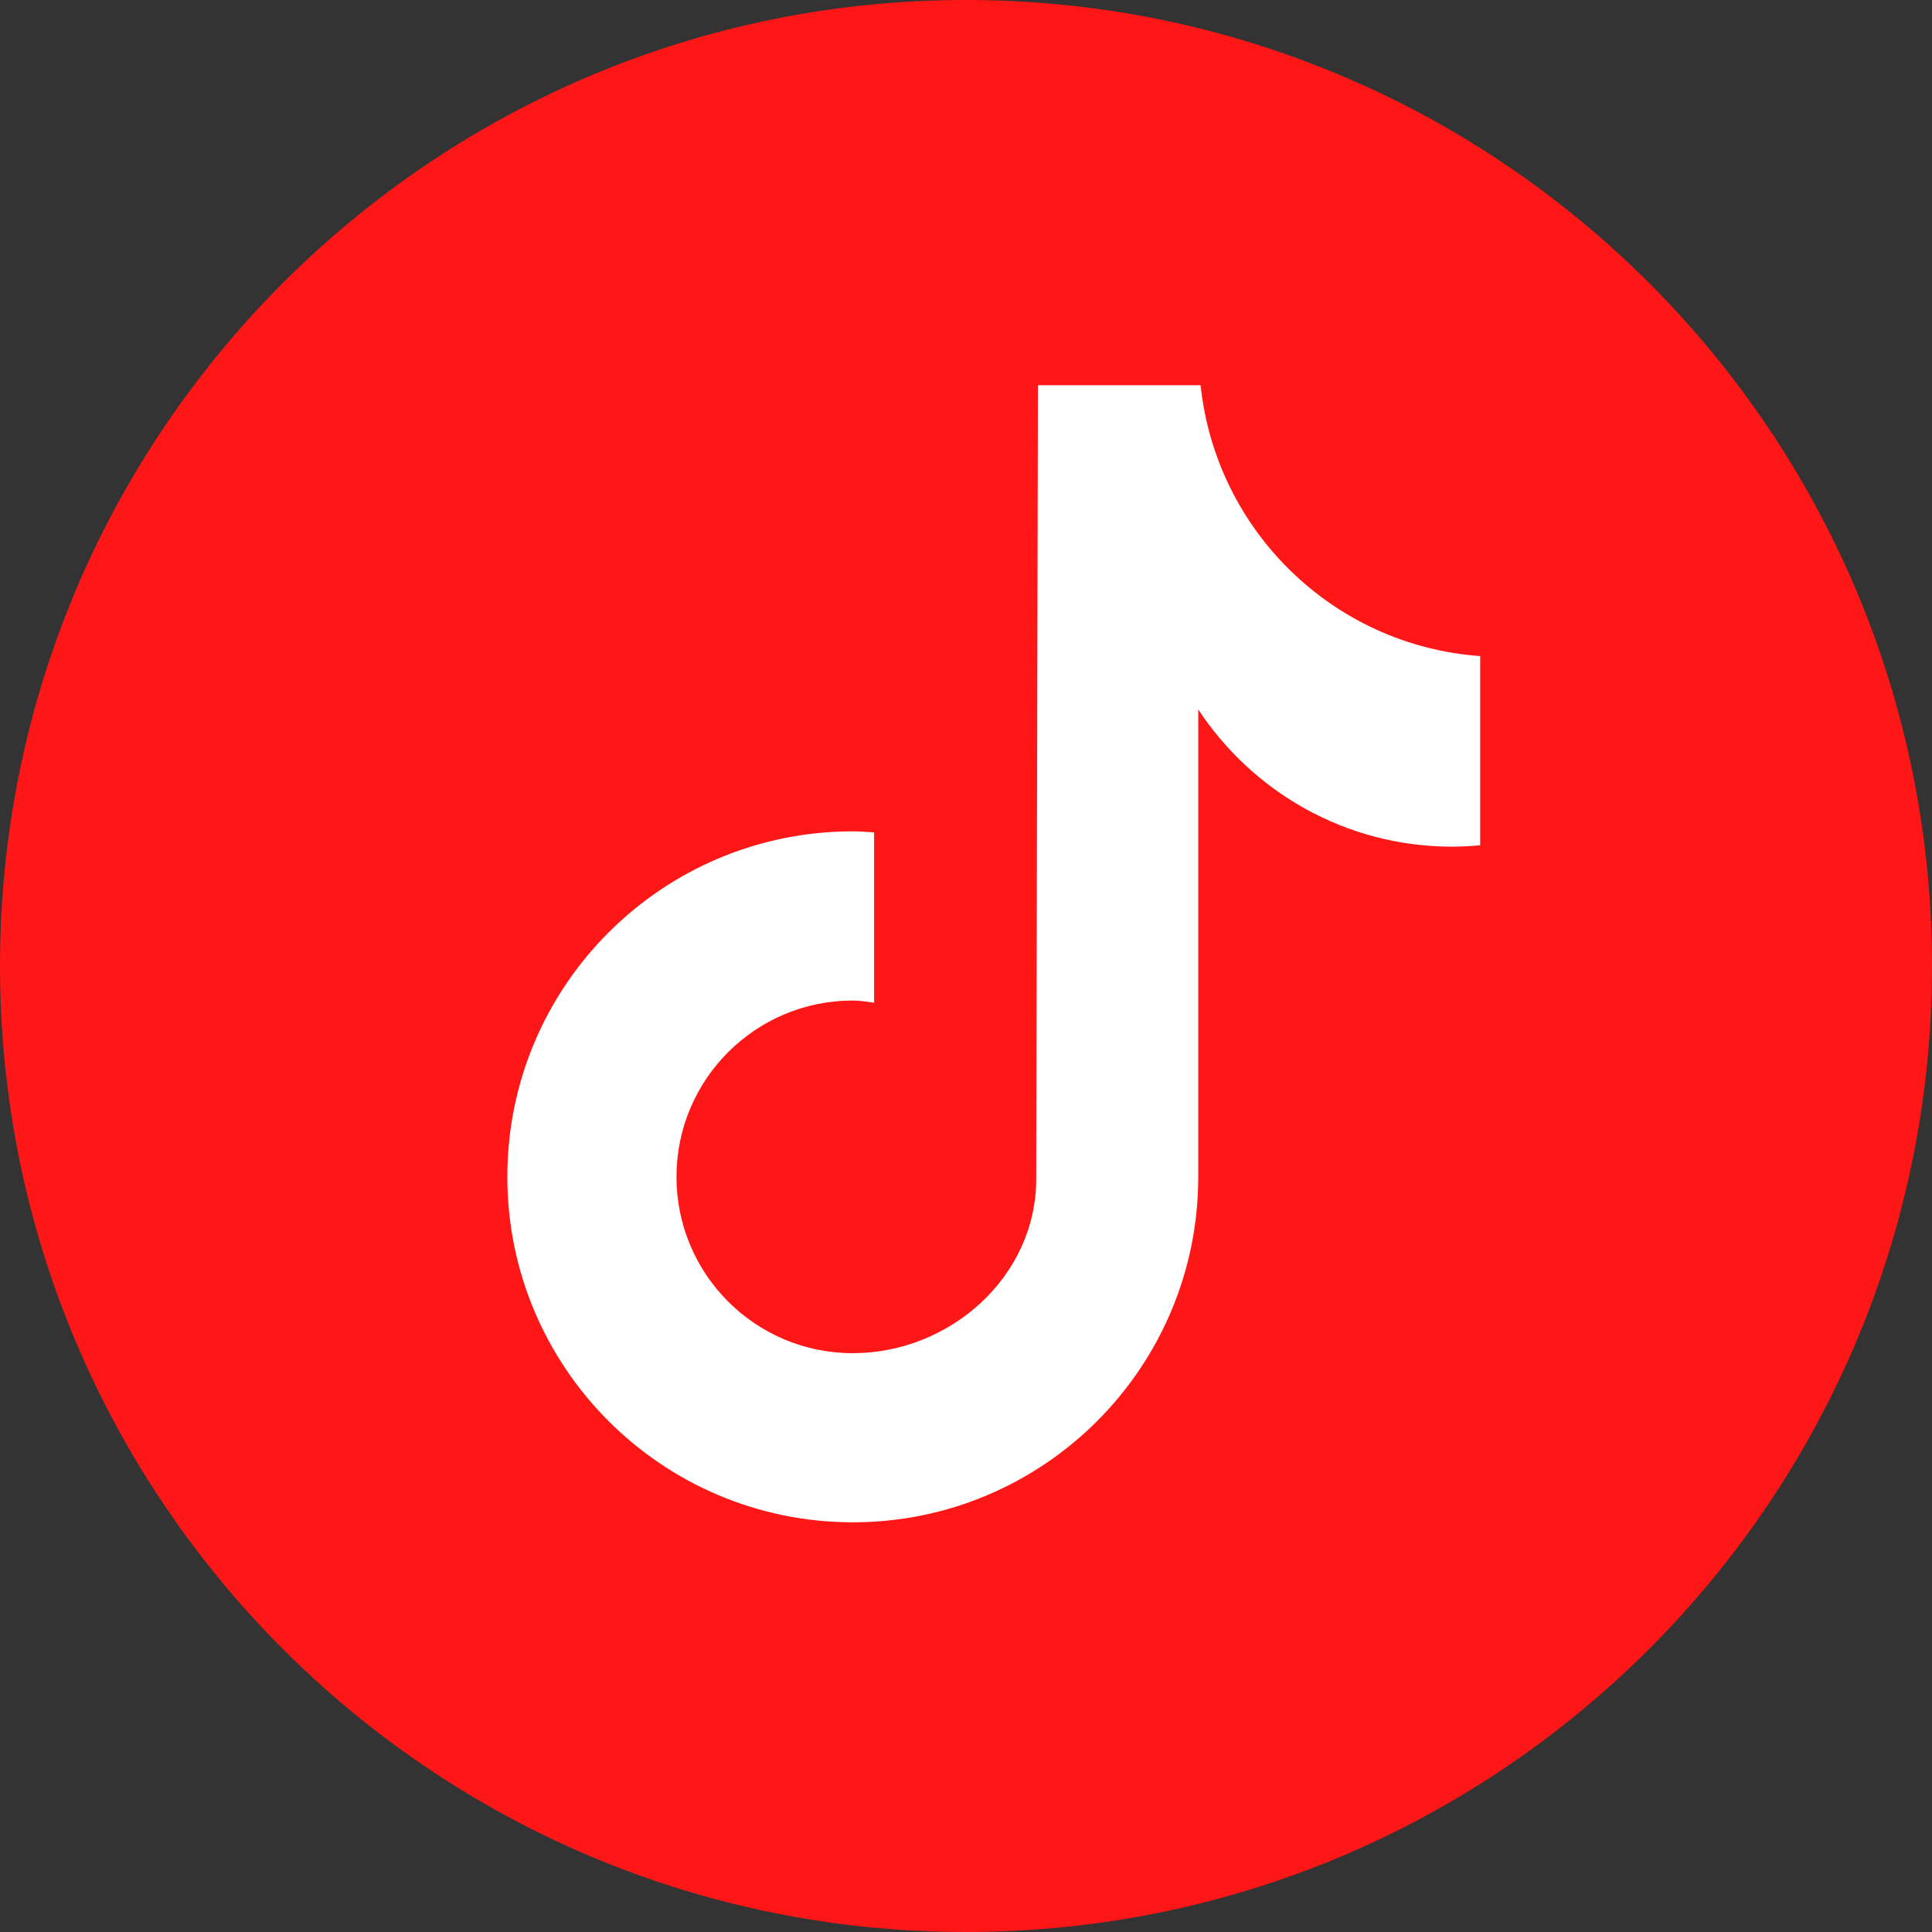
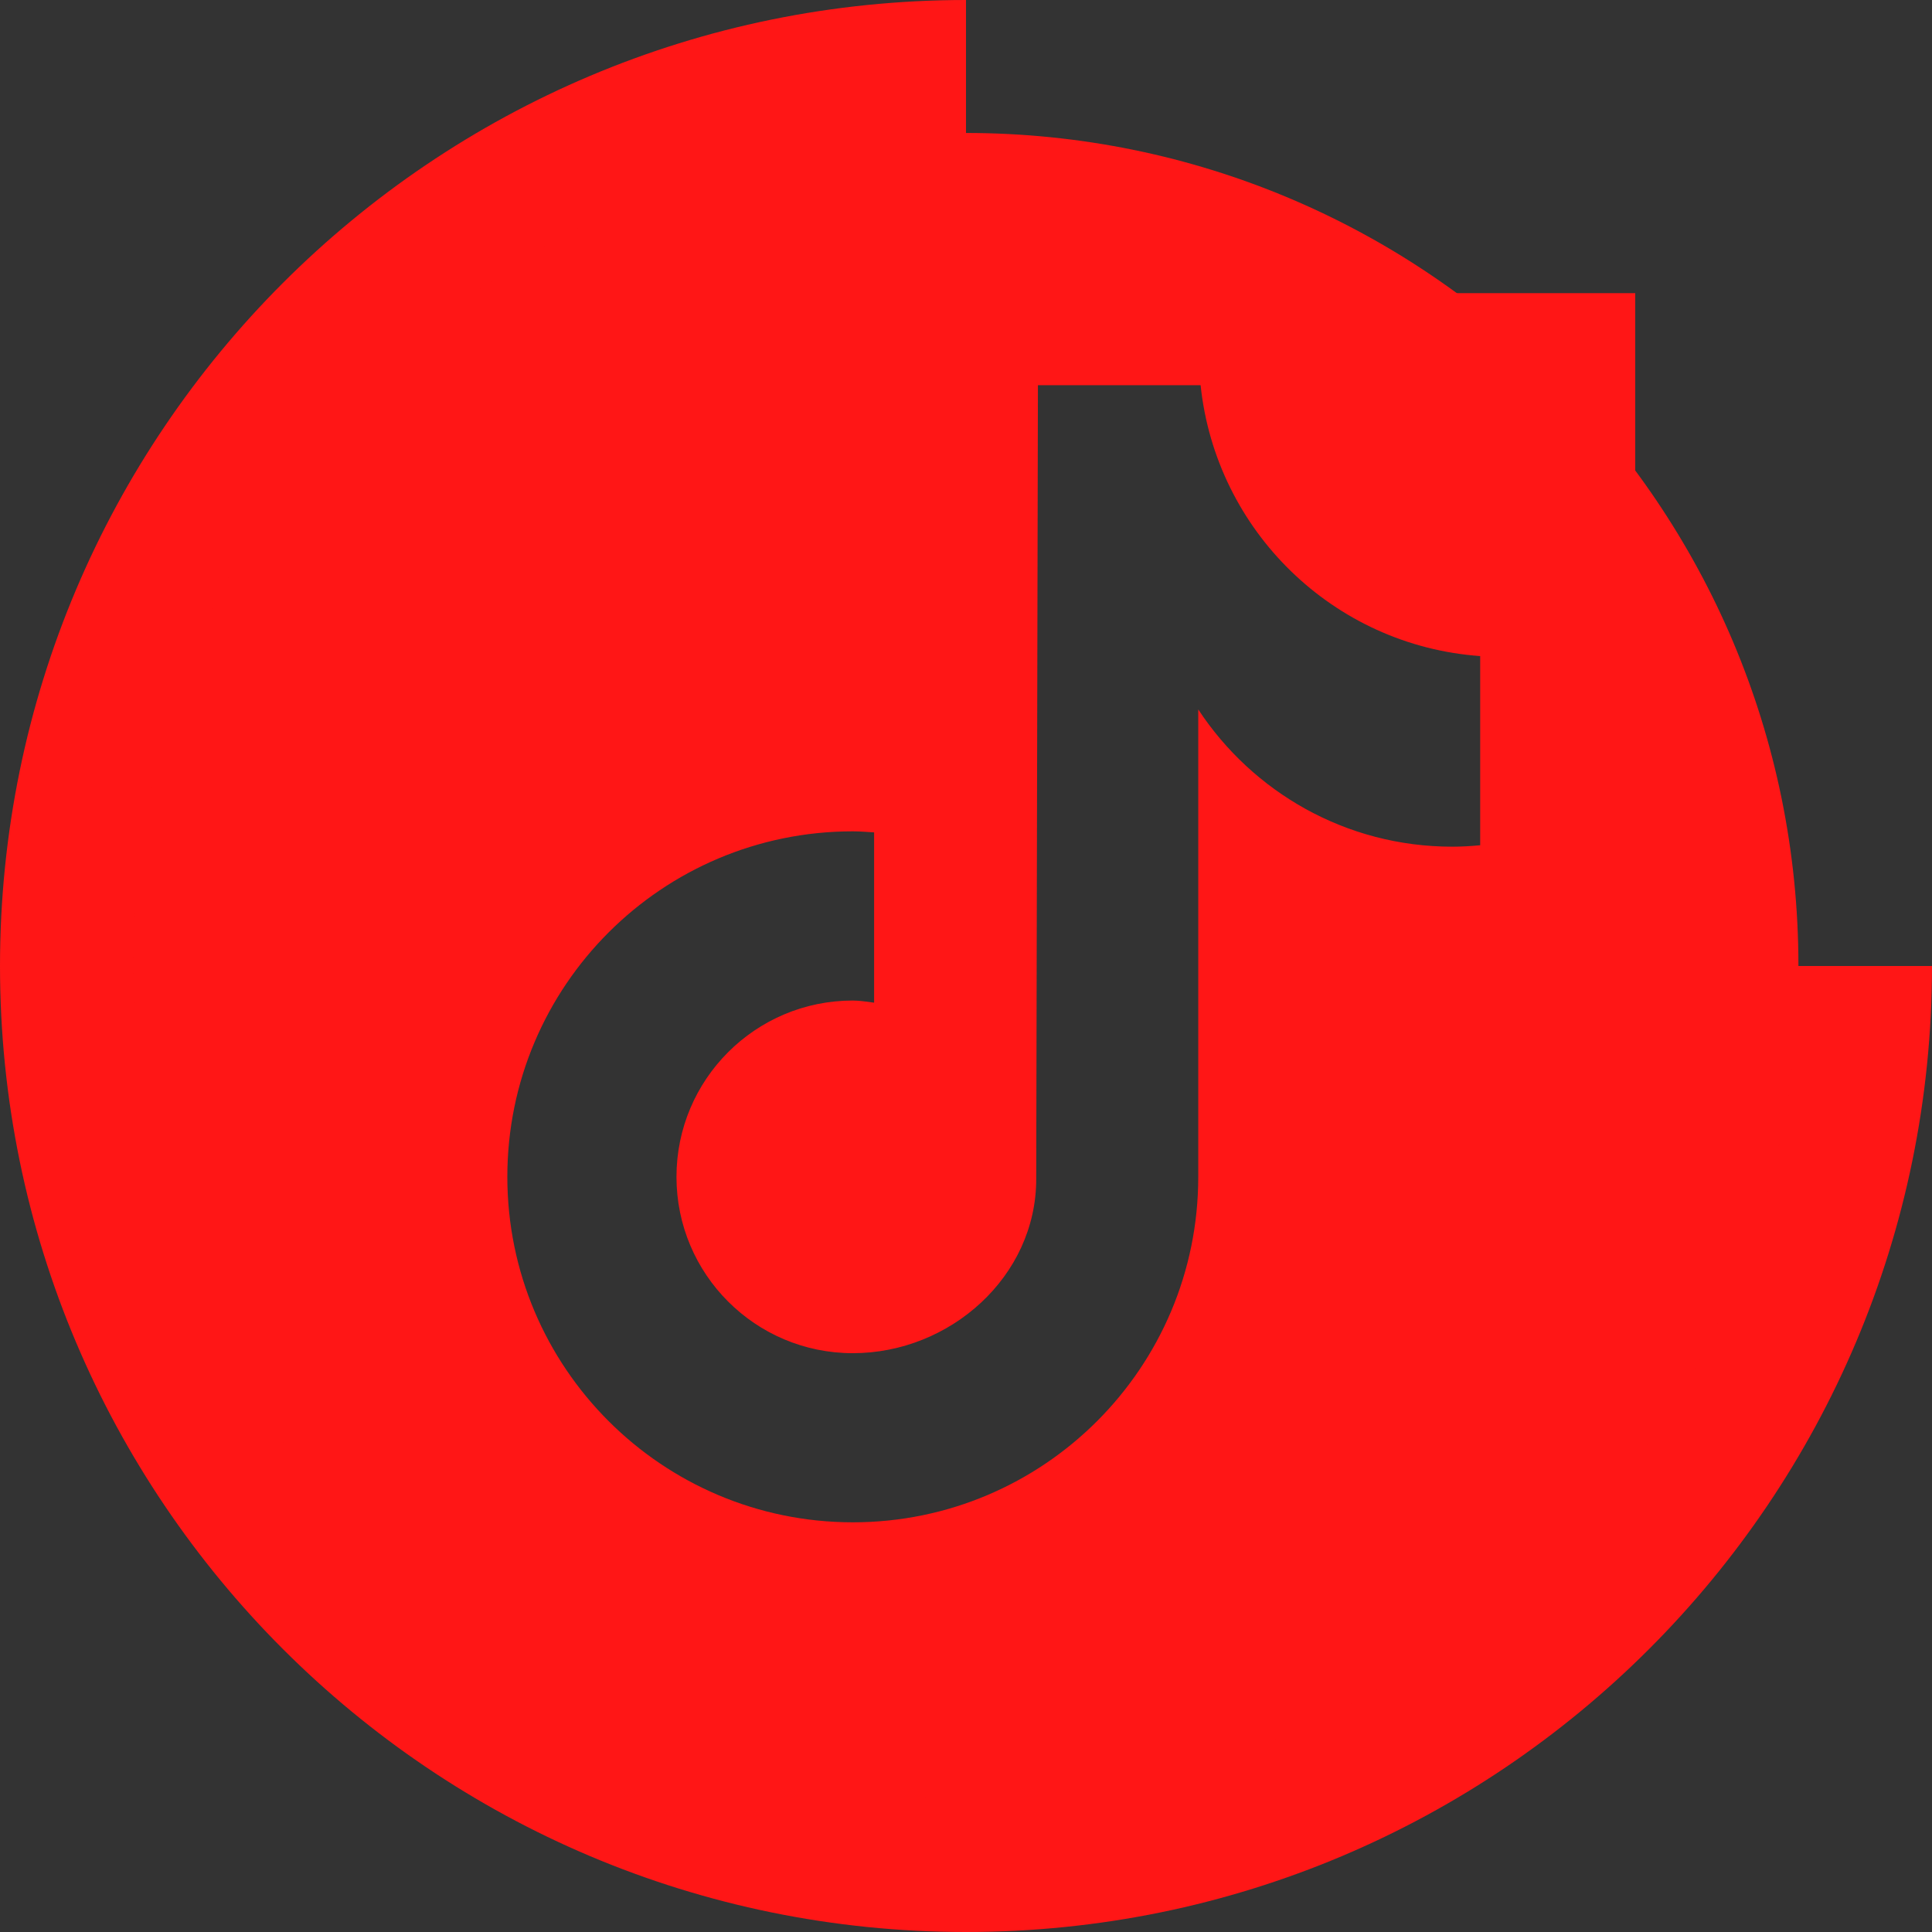
<svg xmlns="http://www.w3.org/2000/svg" width="1080" zoomAndPan="magnify" viewBox="0 0 810 810" height="1080" preserveAspectRatio="xMidYMid meet" version="1.0">
  <rect x="0" y="0" width="810" height="810" fill="#333333" stroke="none" />
  <defs>
    <clipPath id="45ce44c834">
      <path d="M 92.227 83.465 L 735.297 83.465 L 735.297 726.535 L 92.227 726.535 Z M 92.227 83.465 " clip-rule="nonzero" />
    </clipPath>
    <clipPath id="e4c7bdfdd6">
      <path d="M 413.762 83.465 C 236.184 83.465 92.227 227.422 92.227 405 C 92.227 582.578 236.184 726.535 413.762 726.535 C 591.34 726.535 735.297 582.578 735.297 405 C 735.297 227.422 591.34 83.465 413.762 83.465 " clip-rule="nonzero" />
    </clipPath>
    <clipPath id="33f2242d7f">
      <path d="M 405 0 C 181.324 0 0 181.324 0 405 C 0 628.676 181.324 810 405 810 C 628.676 810 810 628.676 810 405 C 810 181.324 628.676 0 405 0 " clip-rule="nonzero" />
    </clipPath>
    <clipPath id="ab1f765a3b">
      <path d="M 55.746 55.746 L 753.996 55.746 L 753.996 753.996 L 55.746 753.996 Z M 55.746 55.746 " clip-rule="nonzero" />
    </clipPath>
    <clipPath id="49b956beac">
      <path d="M 404.871 55.746 C 212.055 55.746 55.746 212.055 55.746 404.871 C 55.746 597.688 212.055 753.996 404.871 753.996 C 597.688 753.996 753.996 597.688 753.996 404.871 C 753.996 212.055 597.688 55.746 404.871 55.746 " clip-rule="nonzero" />
    </clipPath>
    <clipPath id="5f49362b02">
      <path d="M 124.582 122.906 L 685.582 122.906 L 685.582 686.906 L 124.582 686.906 Z M 124.582 122.906 " clip-rule="nonzero" />
    </clipPath>
  </defs>
  <g clip-path="url(#45ce44c834)">
    <g clip-path="url(#e4c7bdfdd6)">
-       <path fill="#ffffff" d="M 92.227 83.465 L 735.297 83.465 L 735.297 726.535 L 92.227 726.535 Z M 92.227 83.465 " fill-opacity="1" fill-rule="nonzero" />
-     </g>
+       </g>
  </g>
  <g clip-path="url(#33f2242d7f)">
-     <path stroke-linecap="butt" transform="matrix(0.75, 0, 0, 0.75, 0, 0)" fill="none" stroke-linejoin="miter" d="M 540 -0 C 241.766 -0 -0 241.766 -0 540 C -0 838.234 241.766 1080 540 1080 C 838.234 1080 1080 838.234 1080 540 C 1080 241.766 838.234 -0 540 -0 " stroke="#ff1616" stroke-width="200" stroke-opacity="1" stroke-miterlimit="4" />
+     <path stroke-linecap="butt" transform="matrix(0.75, 0, 0, 0.75, 0, 0)" fill="none" stroke-linejoin="miter" d="M 540 -0 C 241.766 -0 -0 241.766 -0 540 C -0 838.234 241.766 1080 540 1080 C 838.234 1080 1080 838.234 1080 540 " stroke="#ff1616" stroke-width="200" stroke-opacity="1" stroke-miterlimit="4" />
  </g>
  <g clip-path="url(#ab1f765a3b)">
    <g clip-path="url(#49b956beac)">
      <path stroke-linecap="butt" transform="matrix(0.75, 0, 0, 0.75, 55.745, 55.745)" fill="none" stroke-linejoin="miter" d="M 465.673 0.002 C 208.49 0.002 0.001 208.49 0.001 465.673 C 0.001 722.857 208.49 931.345 465.673 931.345 C 722.857 931.345 931.345 722.857 931.345 465.673 C 931.345 208.49 722.857 0.002 465.673 0.002 " stroke="#ff1616" stroke-width="200" stroke-opacity="1" stroke-miterlimit="4" />
    </g>
  </g>
  <g clip-path="url(#5f49362b02)">
    <path fill="#ff1616" d="M 659.637 72.098 L 123.316 72.098 C 90.395 72.098 63.727 98.762 63.727 131.688 L 63.727 668.004 C 63.727 700.93 90.395 727.598 123.316 727.598 L 659.637 727.598 C 692.559 727.598 719.227 700.93 719.227 668.004 L 719.227 131.688 C 719.227 98.762 692.527 72.098 659.637 72.098 Z M 620.574 354.379 C 616.699 354.738 612.797 354.977 608.863 354.977 C 564.32 354.977 525.168 332.094 502.375 297.441 C 502.375 388.285 502.375 491.676 502.375 493.406 C 502.375 573.406 437.512 638.238 357.539 638.238 C 277.566 638.211 212.703 573.344 212.703 493.375 C 212.703 413.375 277.566 348.539 357.539 348.539 C 360.578 348.539 363.527 348.809 366.477 348.984 L 366.477 420.375 C 363.496 420.02 360.609 419.48 357.539 419.48 C 316.719 419.48 283.617 452.586 283.617 493.406 C 283.617 534.223 316.688 567.328 357.539 567.328 C 398.387 567.328 434.441 535.148 434.441 494.328 C 434.441 492.688 435.156 161.512 435.156 161.512 L 503.359 161.512 C 509.766 222.504 559.016 270.652 620.574 275.062 Z M 620.574 354.379 " fill-opacity="1" fill-rule="nonzero" />
  </g>
</svg>